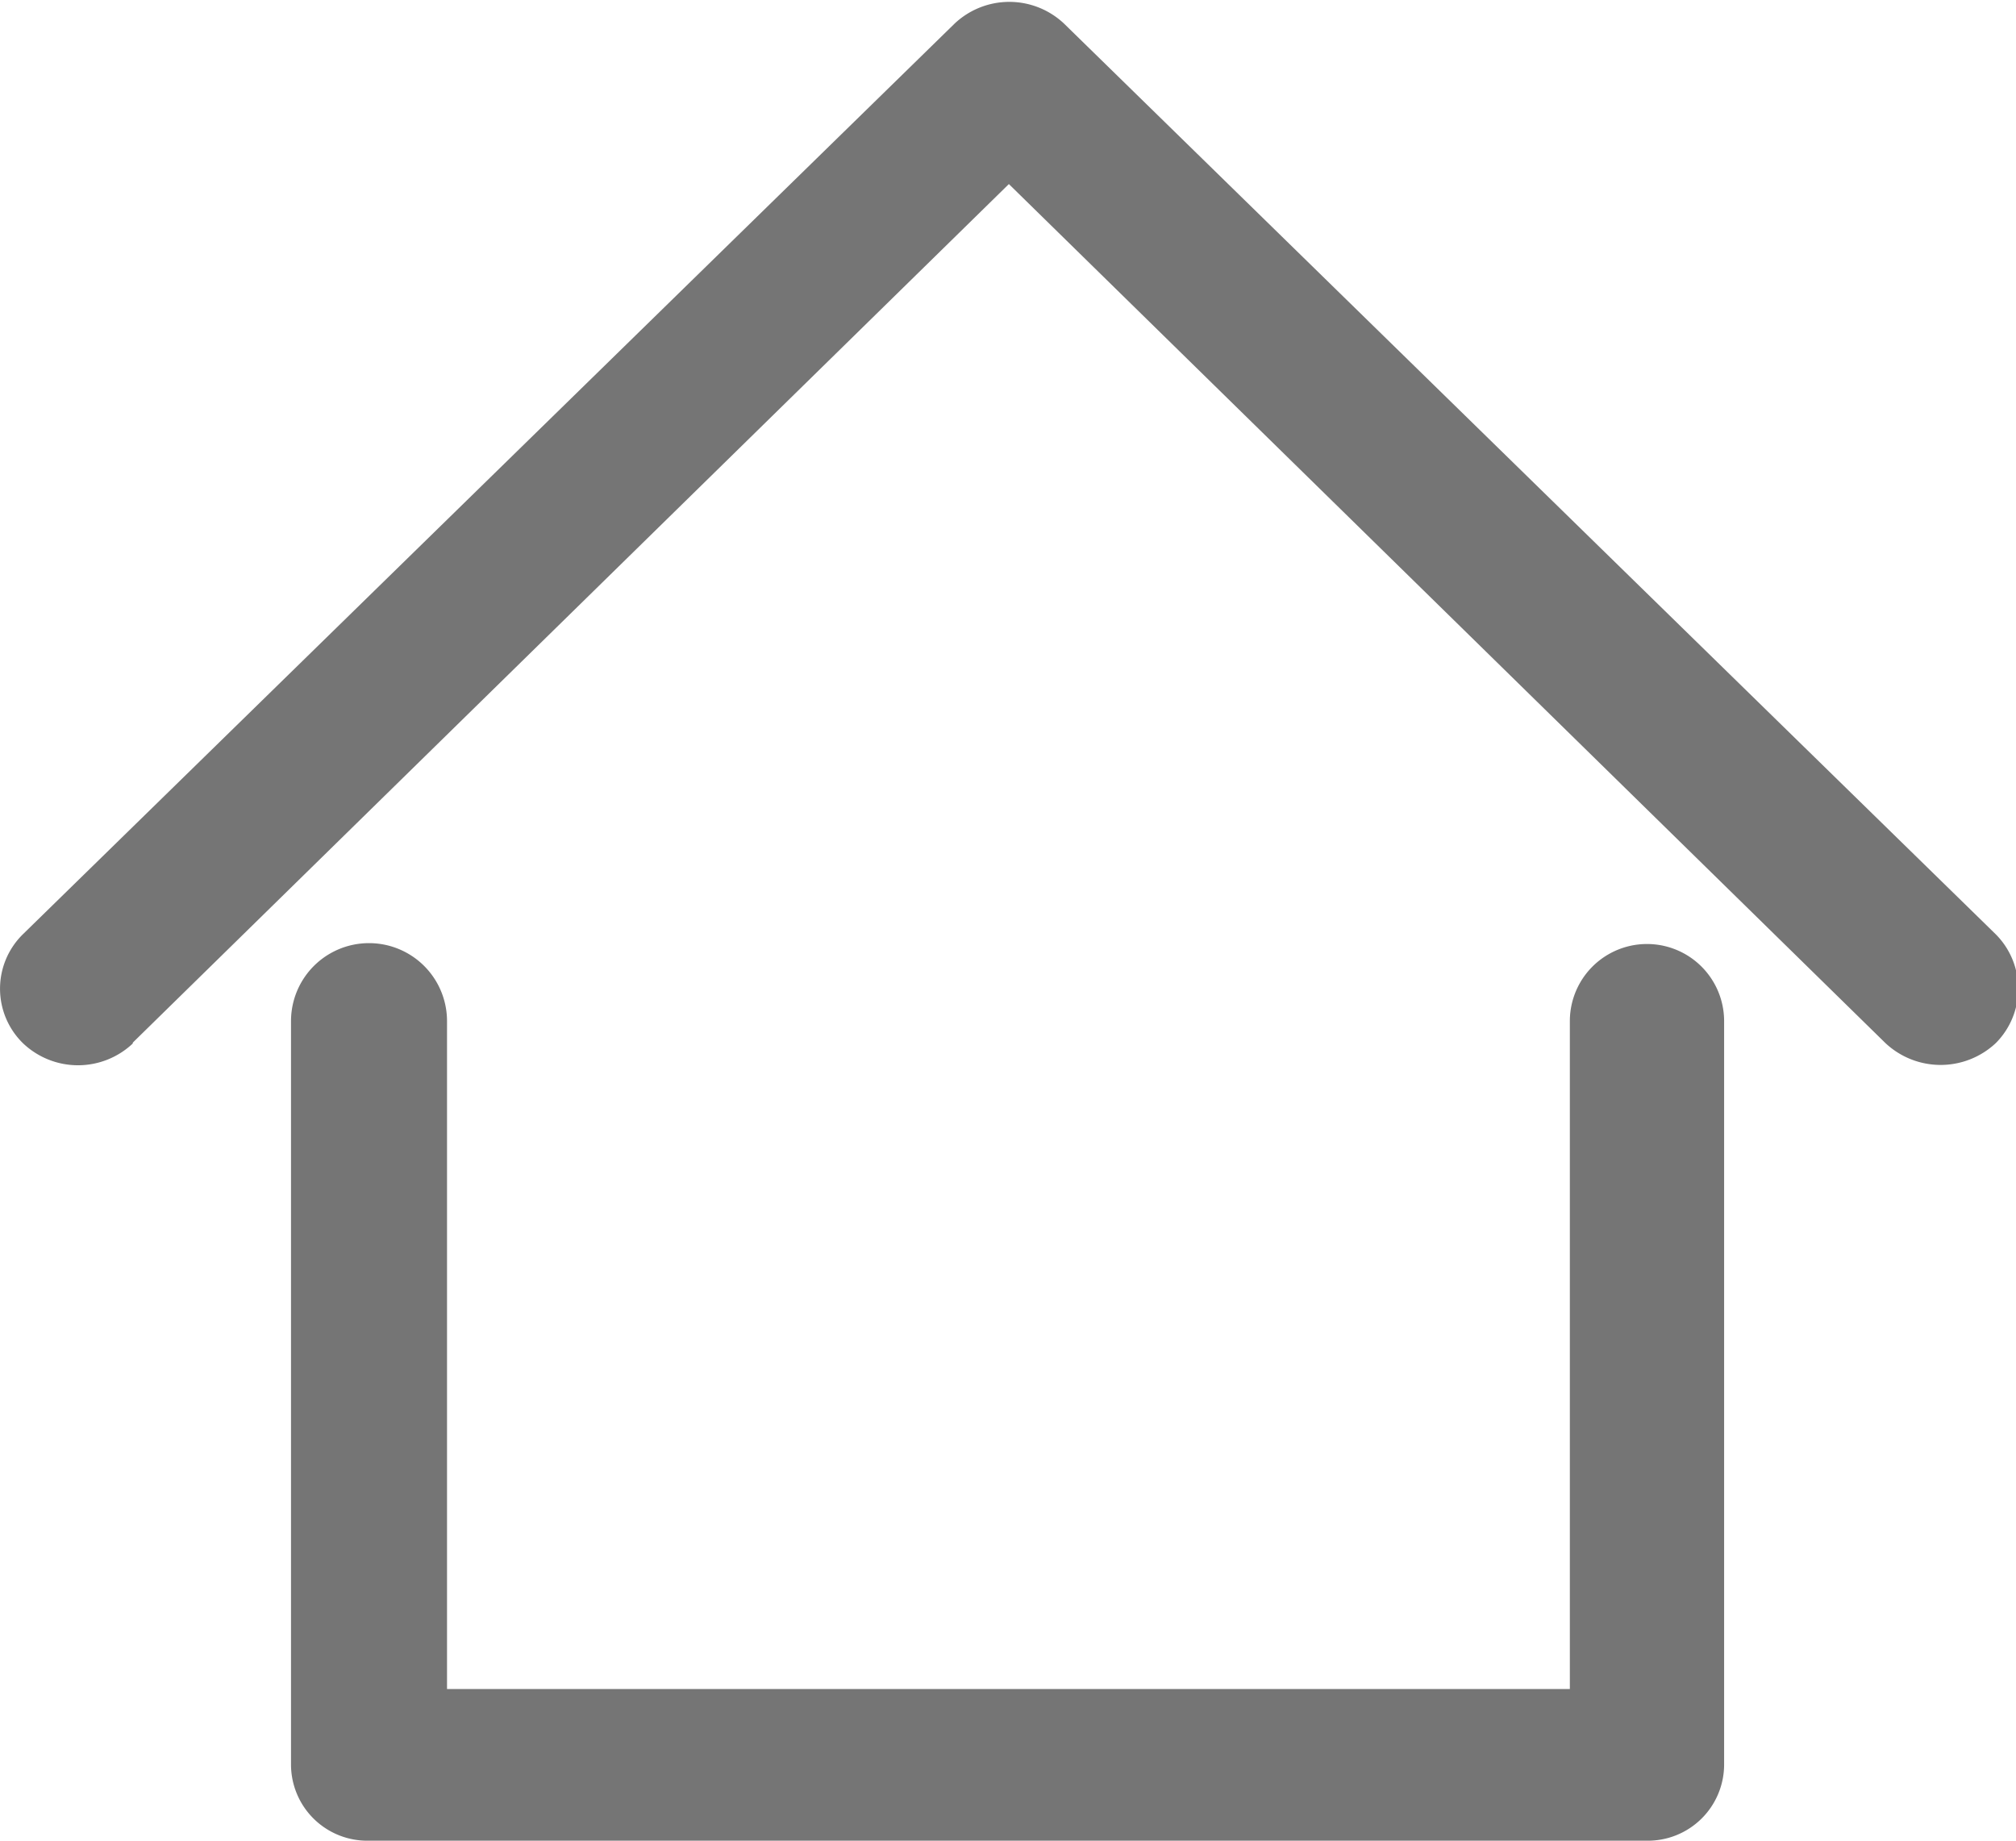
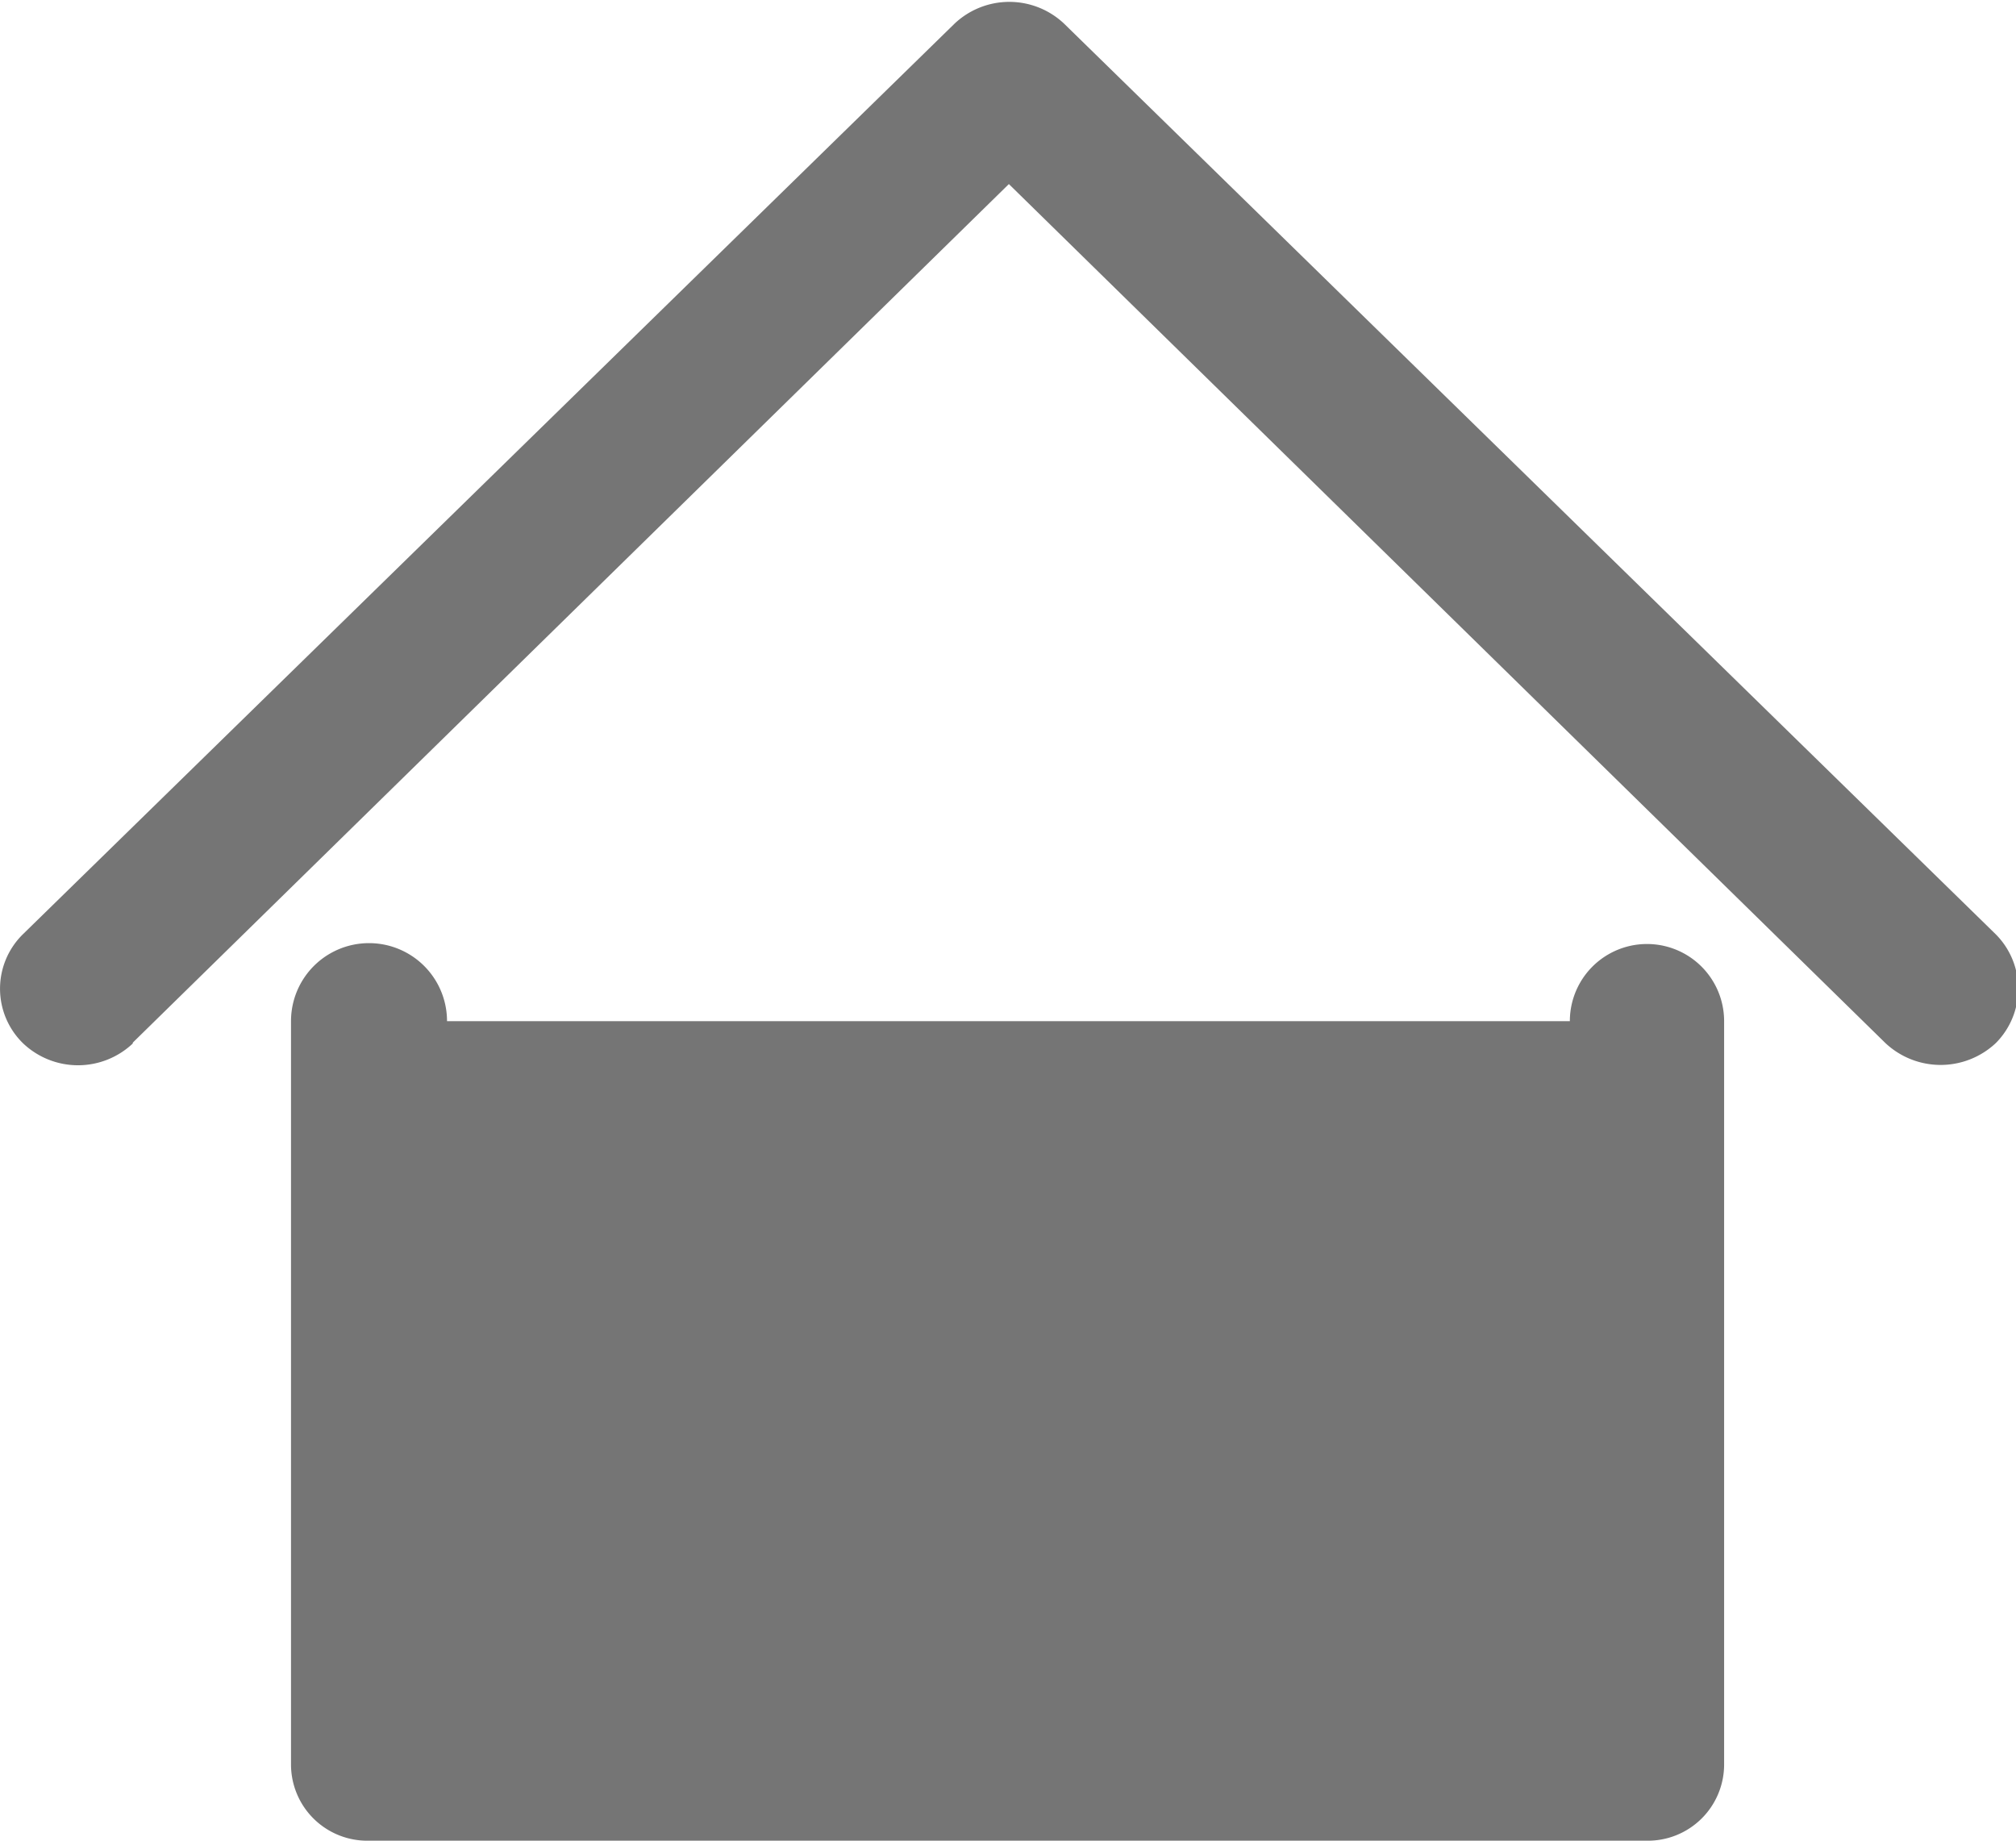
<svg xmlns="http://www.w3.org/2000/svg" width="23" height="21" viewBox="0 0 23 21">
  <title>ico_home</title>
-   <path d="M17.91,11.65a.88.88,0,0,1,1.76,0v8.48a.87.87,0,0,1-.89.87H4.21a.87.87,0,0,1-.89-.87V11.65a.89.89,0,0,1,1.78,0v7.62H17.91V11.65Zm-16.4.25h0l10-9.8,10,9.8a.92.92,0,0,0,1.26,0,.88.88,0,0,0,0-1.24L12.14.27v0a.91.91,0,0,0-1.25,0L.26,10.66a.87.87,0,0,0,0,1.24.91.91,0,0,0,1.26,0Z" style="fill: #757575" />
+   <path d="M17.91,11.65a.88.88,0,0,1,1.76,0v8.48a.87.87,0,0,1-.89.87H4.21a.87.87,0,0,1-.89-.87V11.65a.89.89,0,0,1,1.78,0H17.91V11.65Zm-16.4.25h0l10-9.8,10,9.8a.92.92,0,0,0,1.26,0,.88.88,0,0,0,0-1.24L12.14.27v0a.91.91,0,0,0-1.25,0L.26,10.66a.87.87,0,0,0,0,1.24.91.91,0,0,0,1.26,0Z" style="fill: #757575" />
</svg>